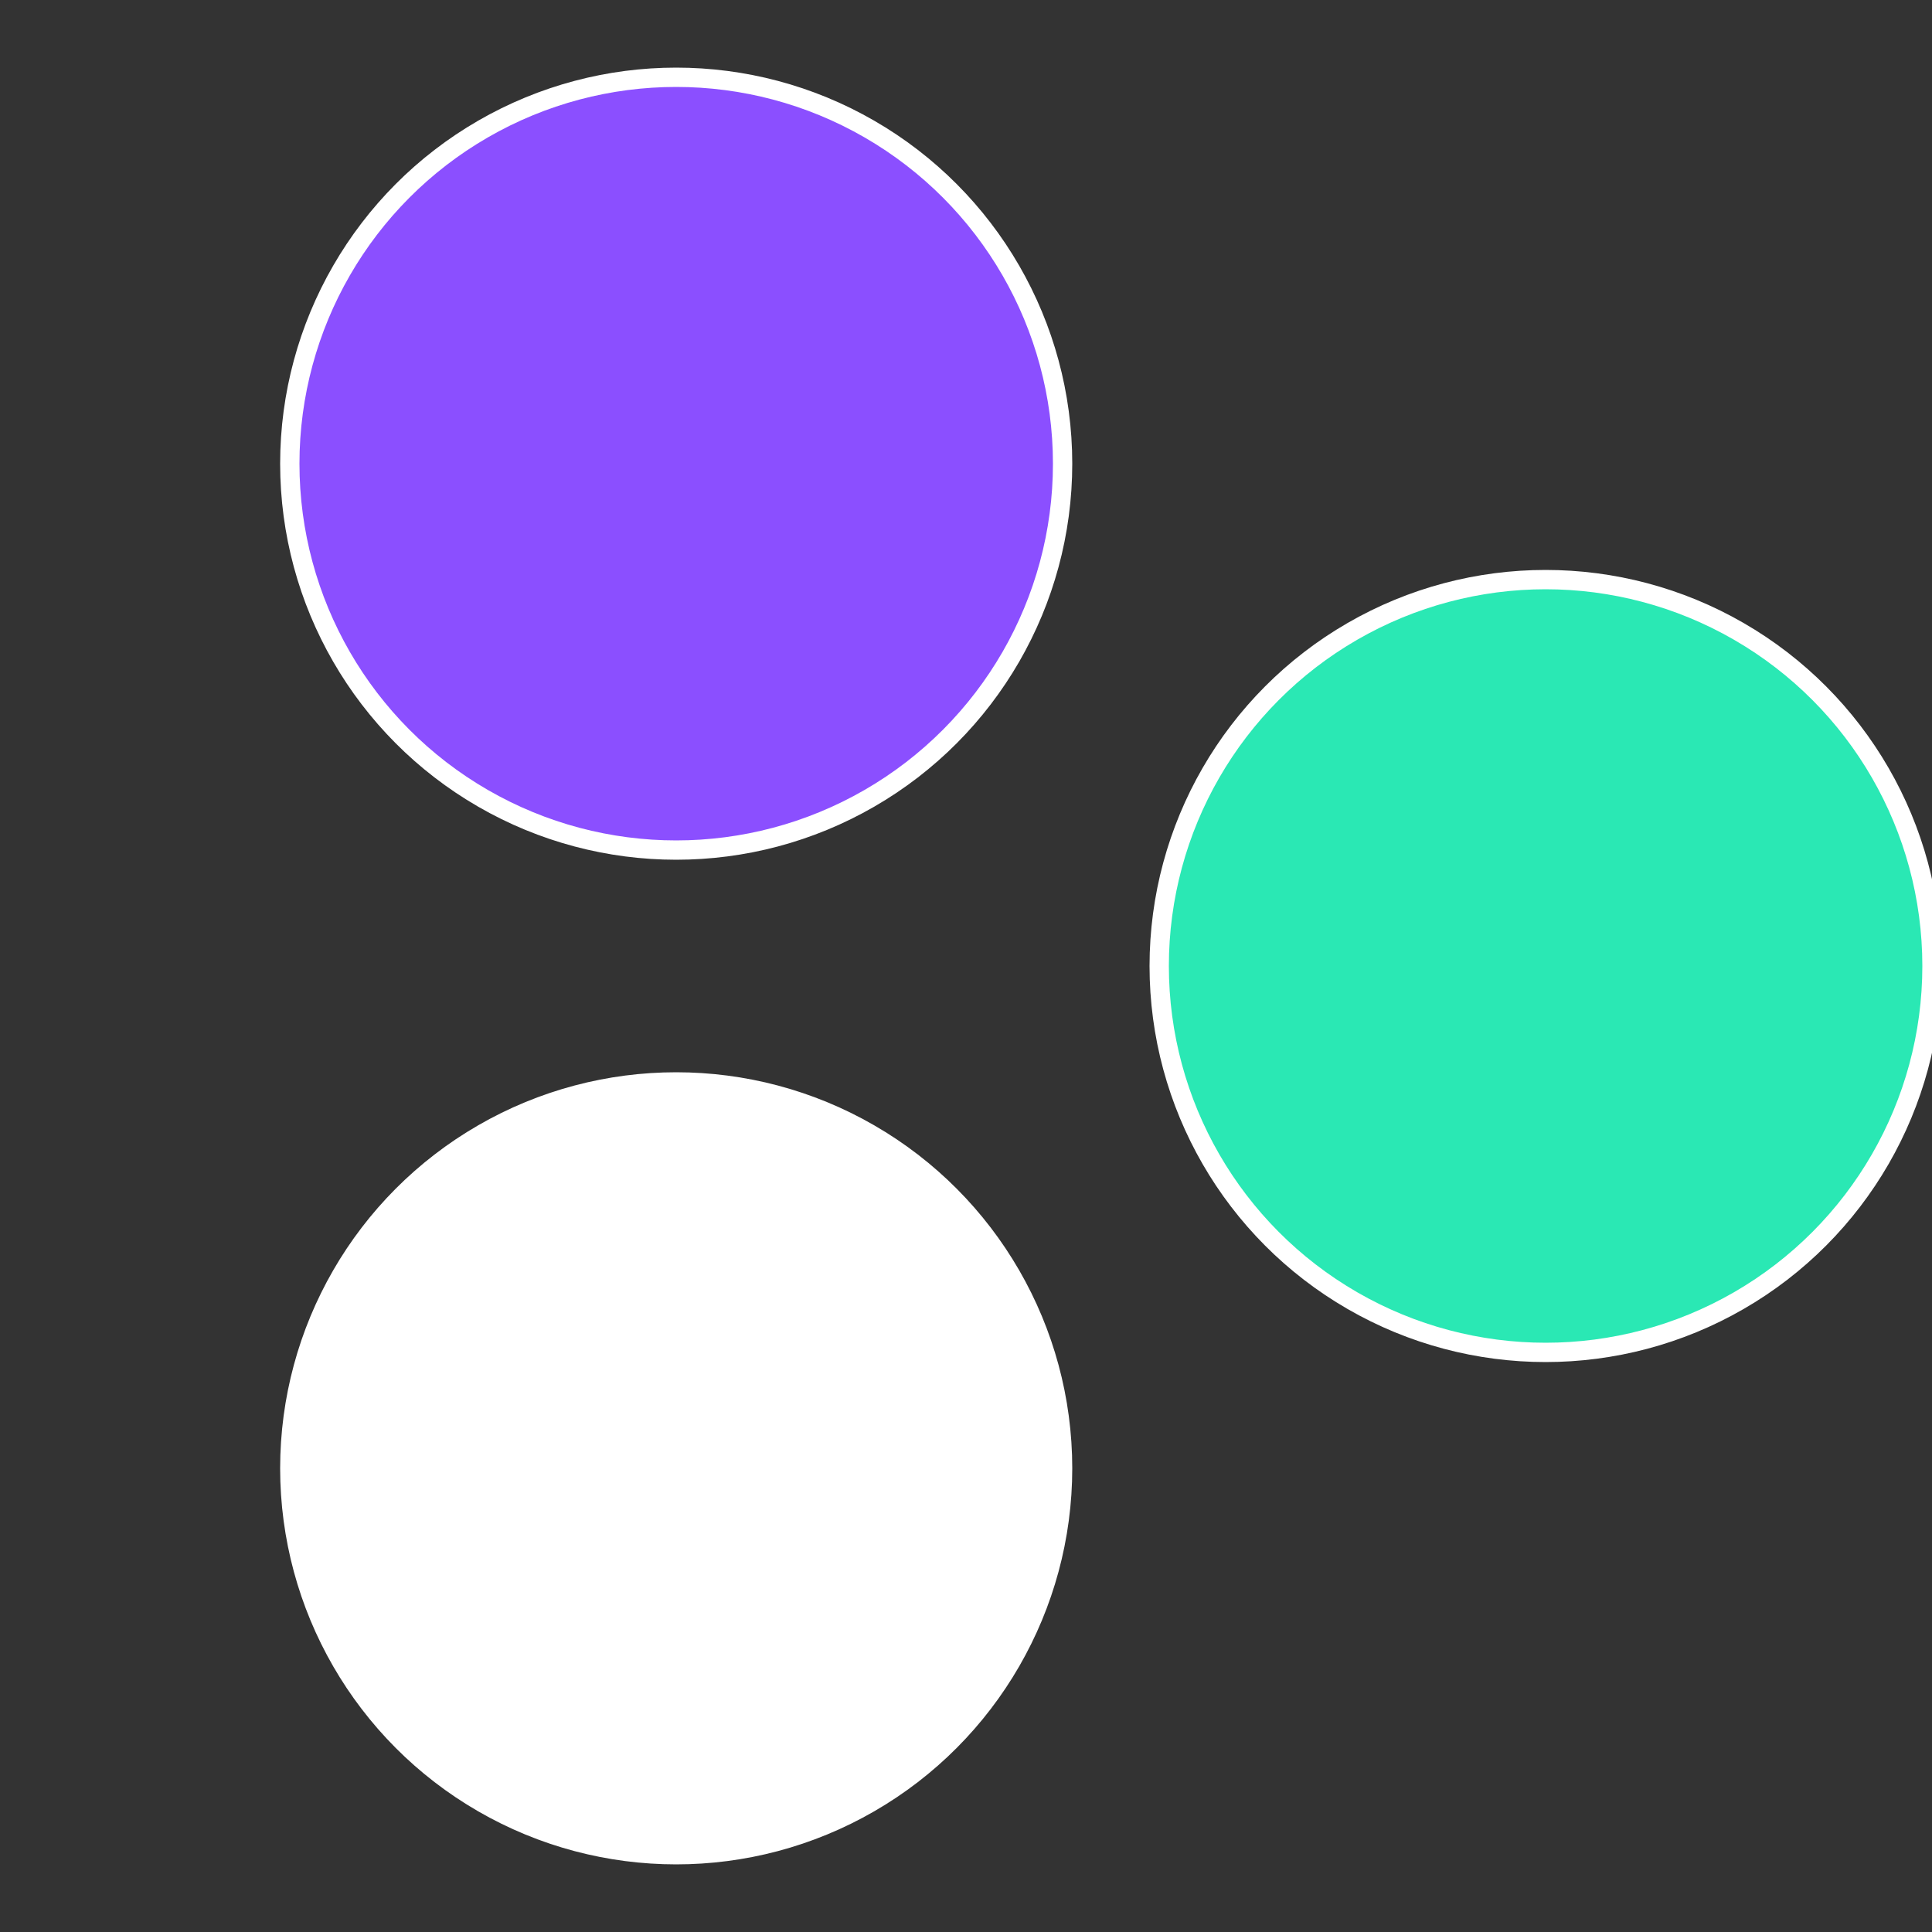
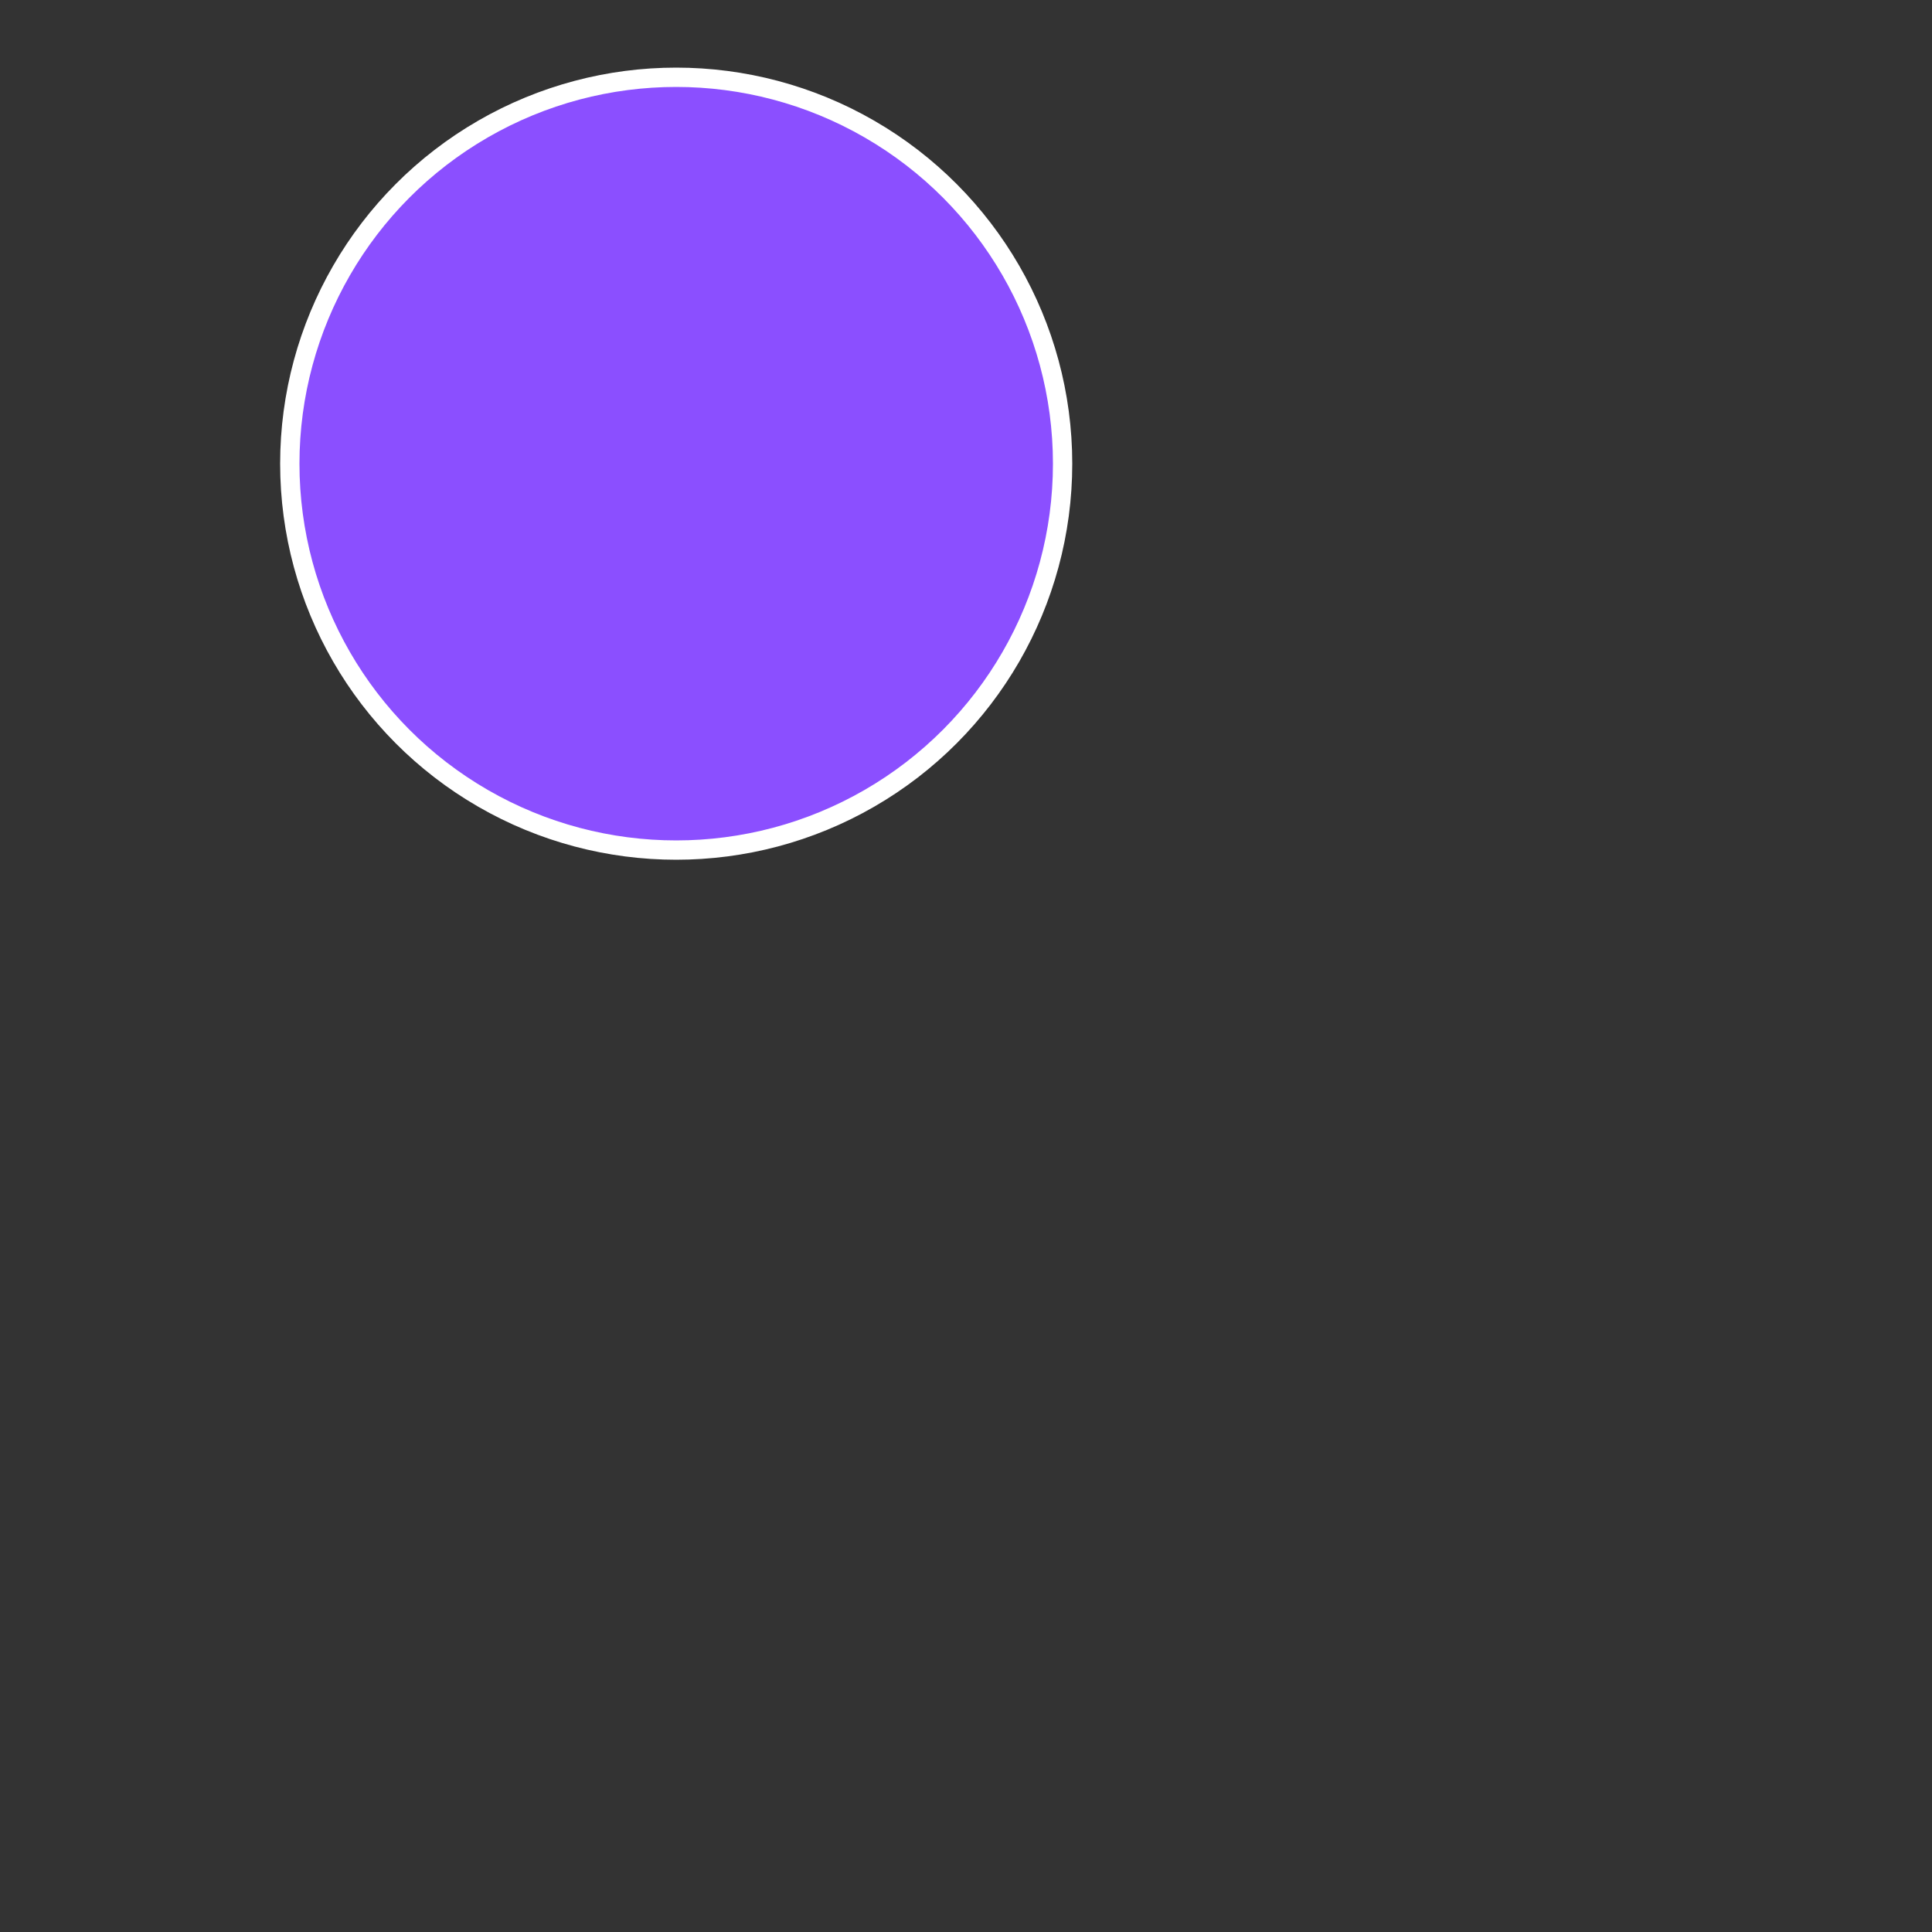
<svg xmlns="http://www.w3.org/2000/svg" width="500" height="500" viewBox="-1 -1 2 2">
  <rect x="-1" y="-1" width="2" height="2" fill="#333333" stroke="none" />
-   <circle cx="0.6" cy="0" r="0.4" fill="#2ae8b4fffffffffffff847" stroke="#fff" stroke-width="1%" />
-   <circle cx="-0.3" cy="0.52" r="0.4" fill="#fffffffffffff8472ae8b4" stroke="#fff" stroke-width="1%" />
  <circle cx="-0.3" cy="-0.52" r="0.4" fill="#8b4fffffffffffff8472ae" stroke="#fff" stroke-width="1%" />
</svg>